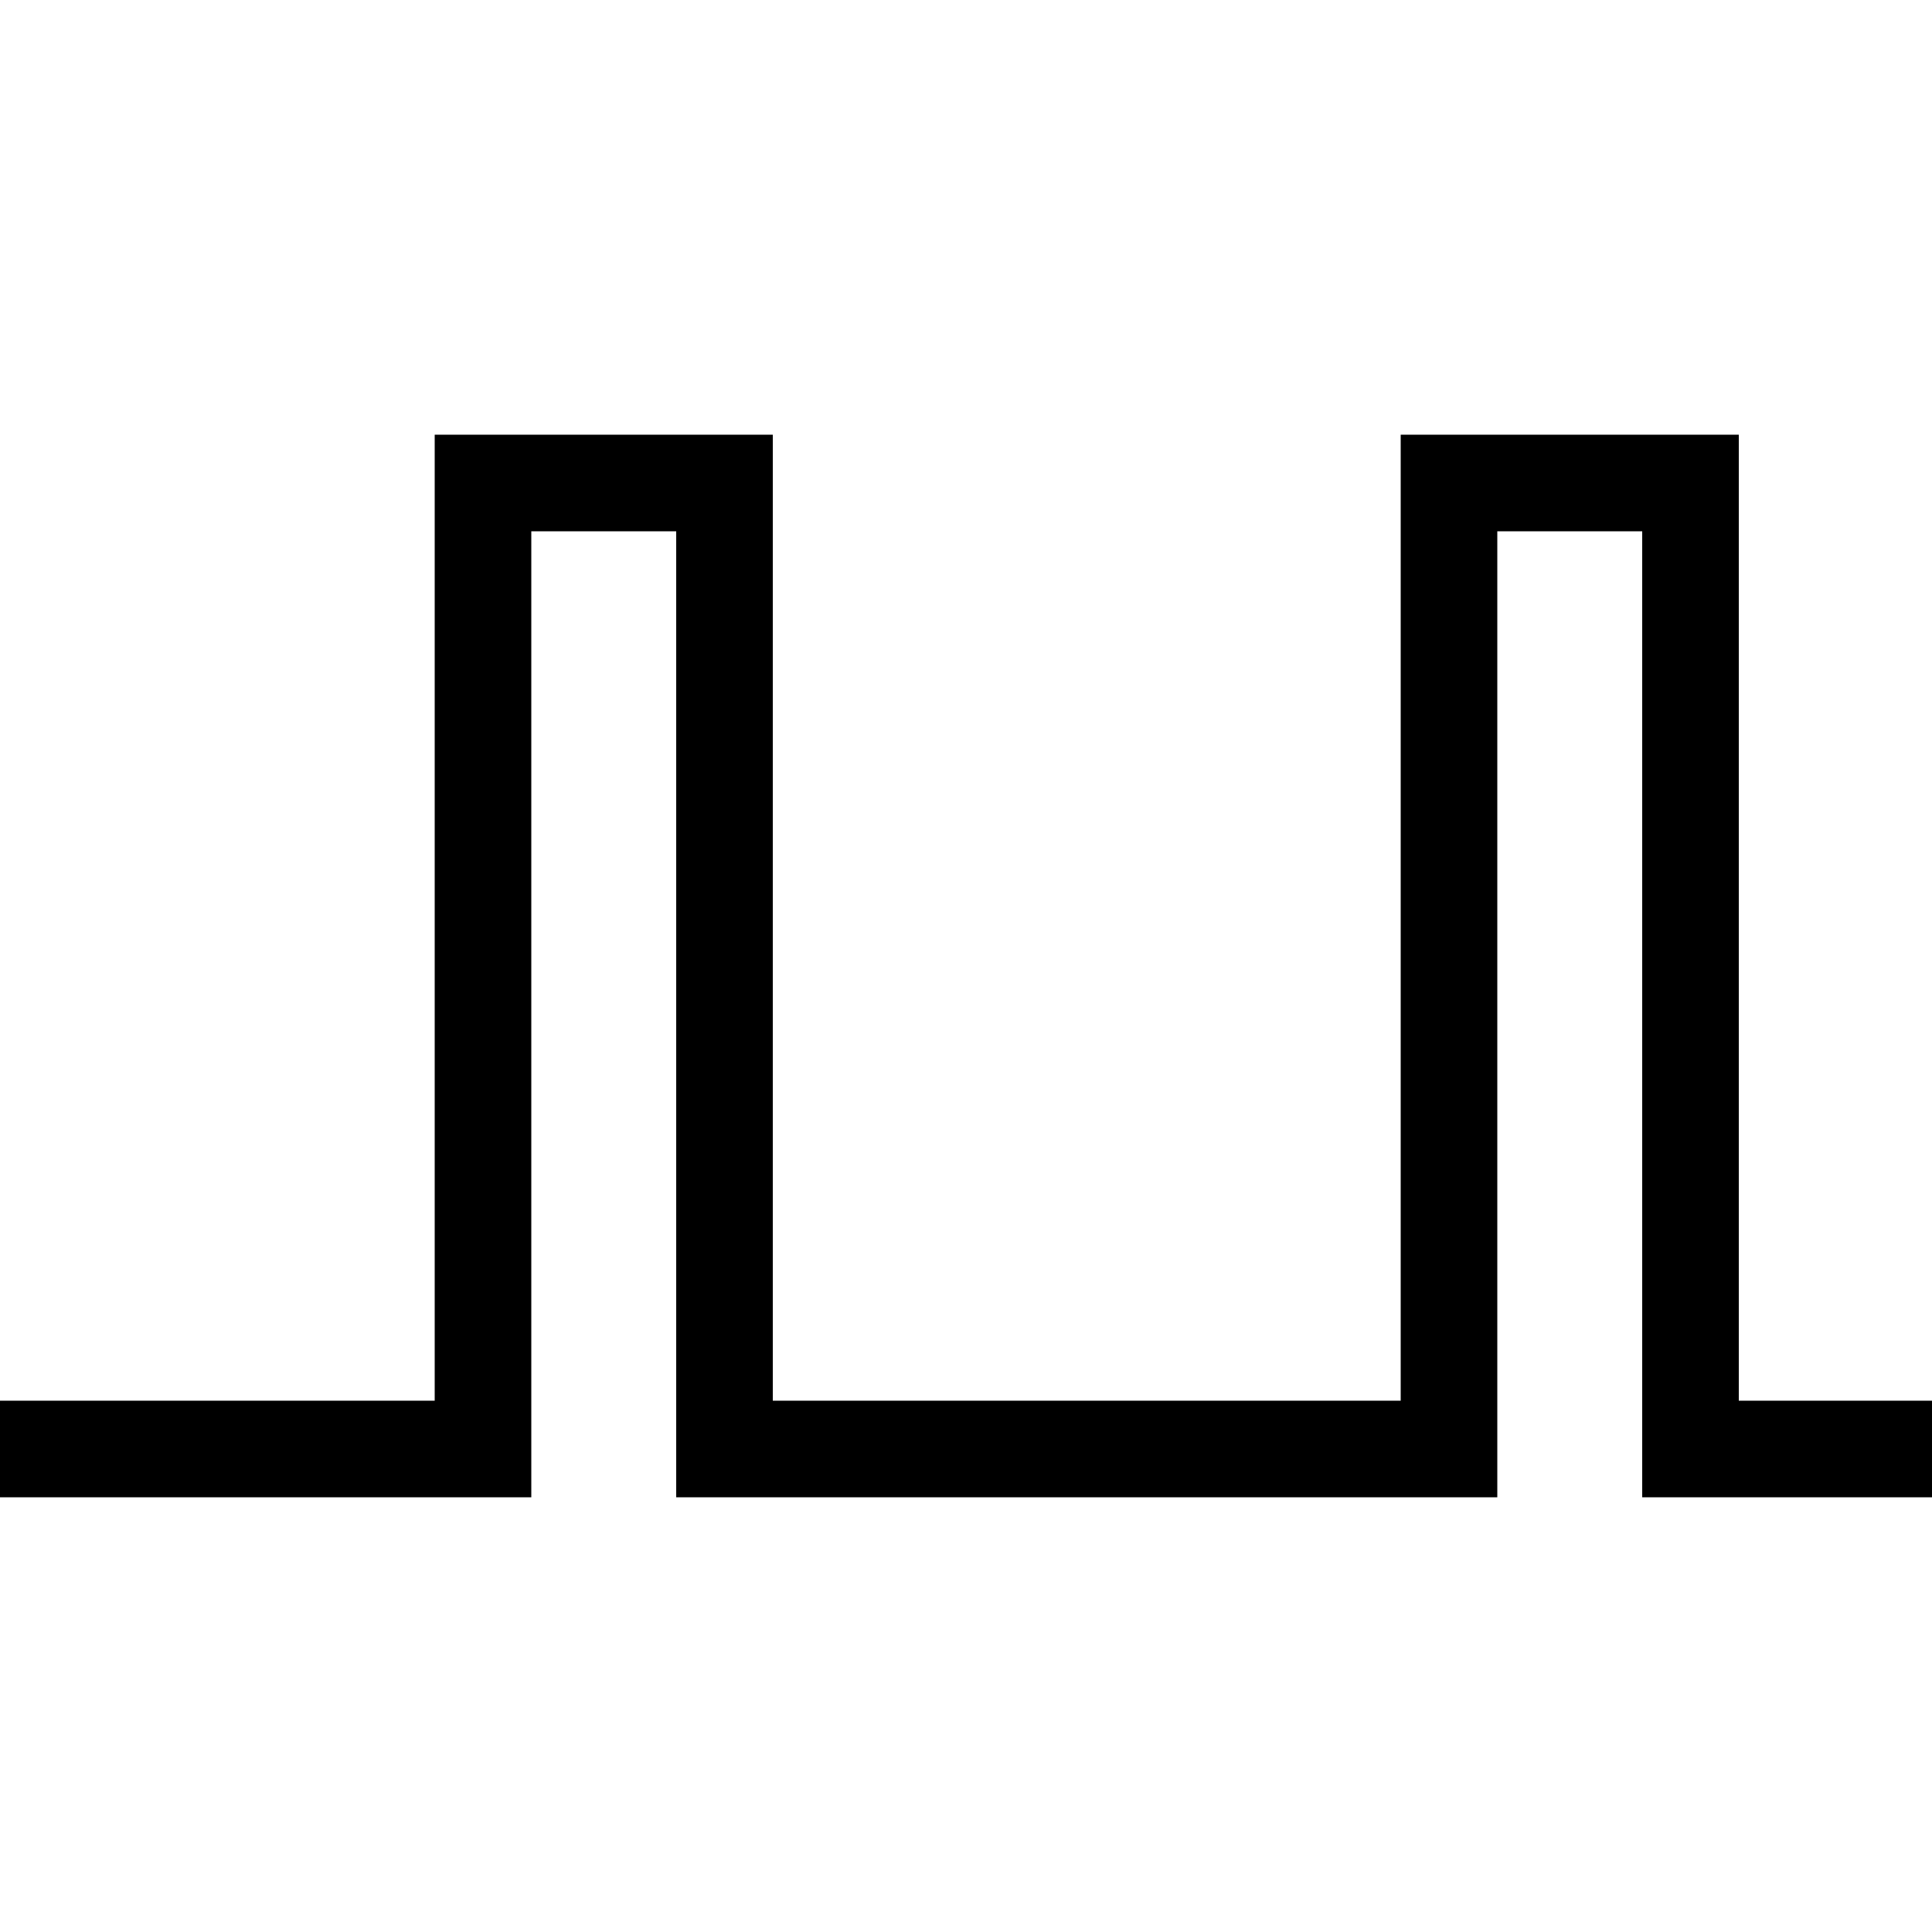
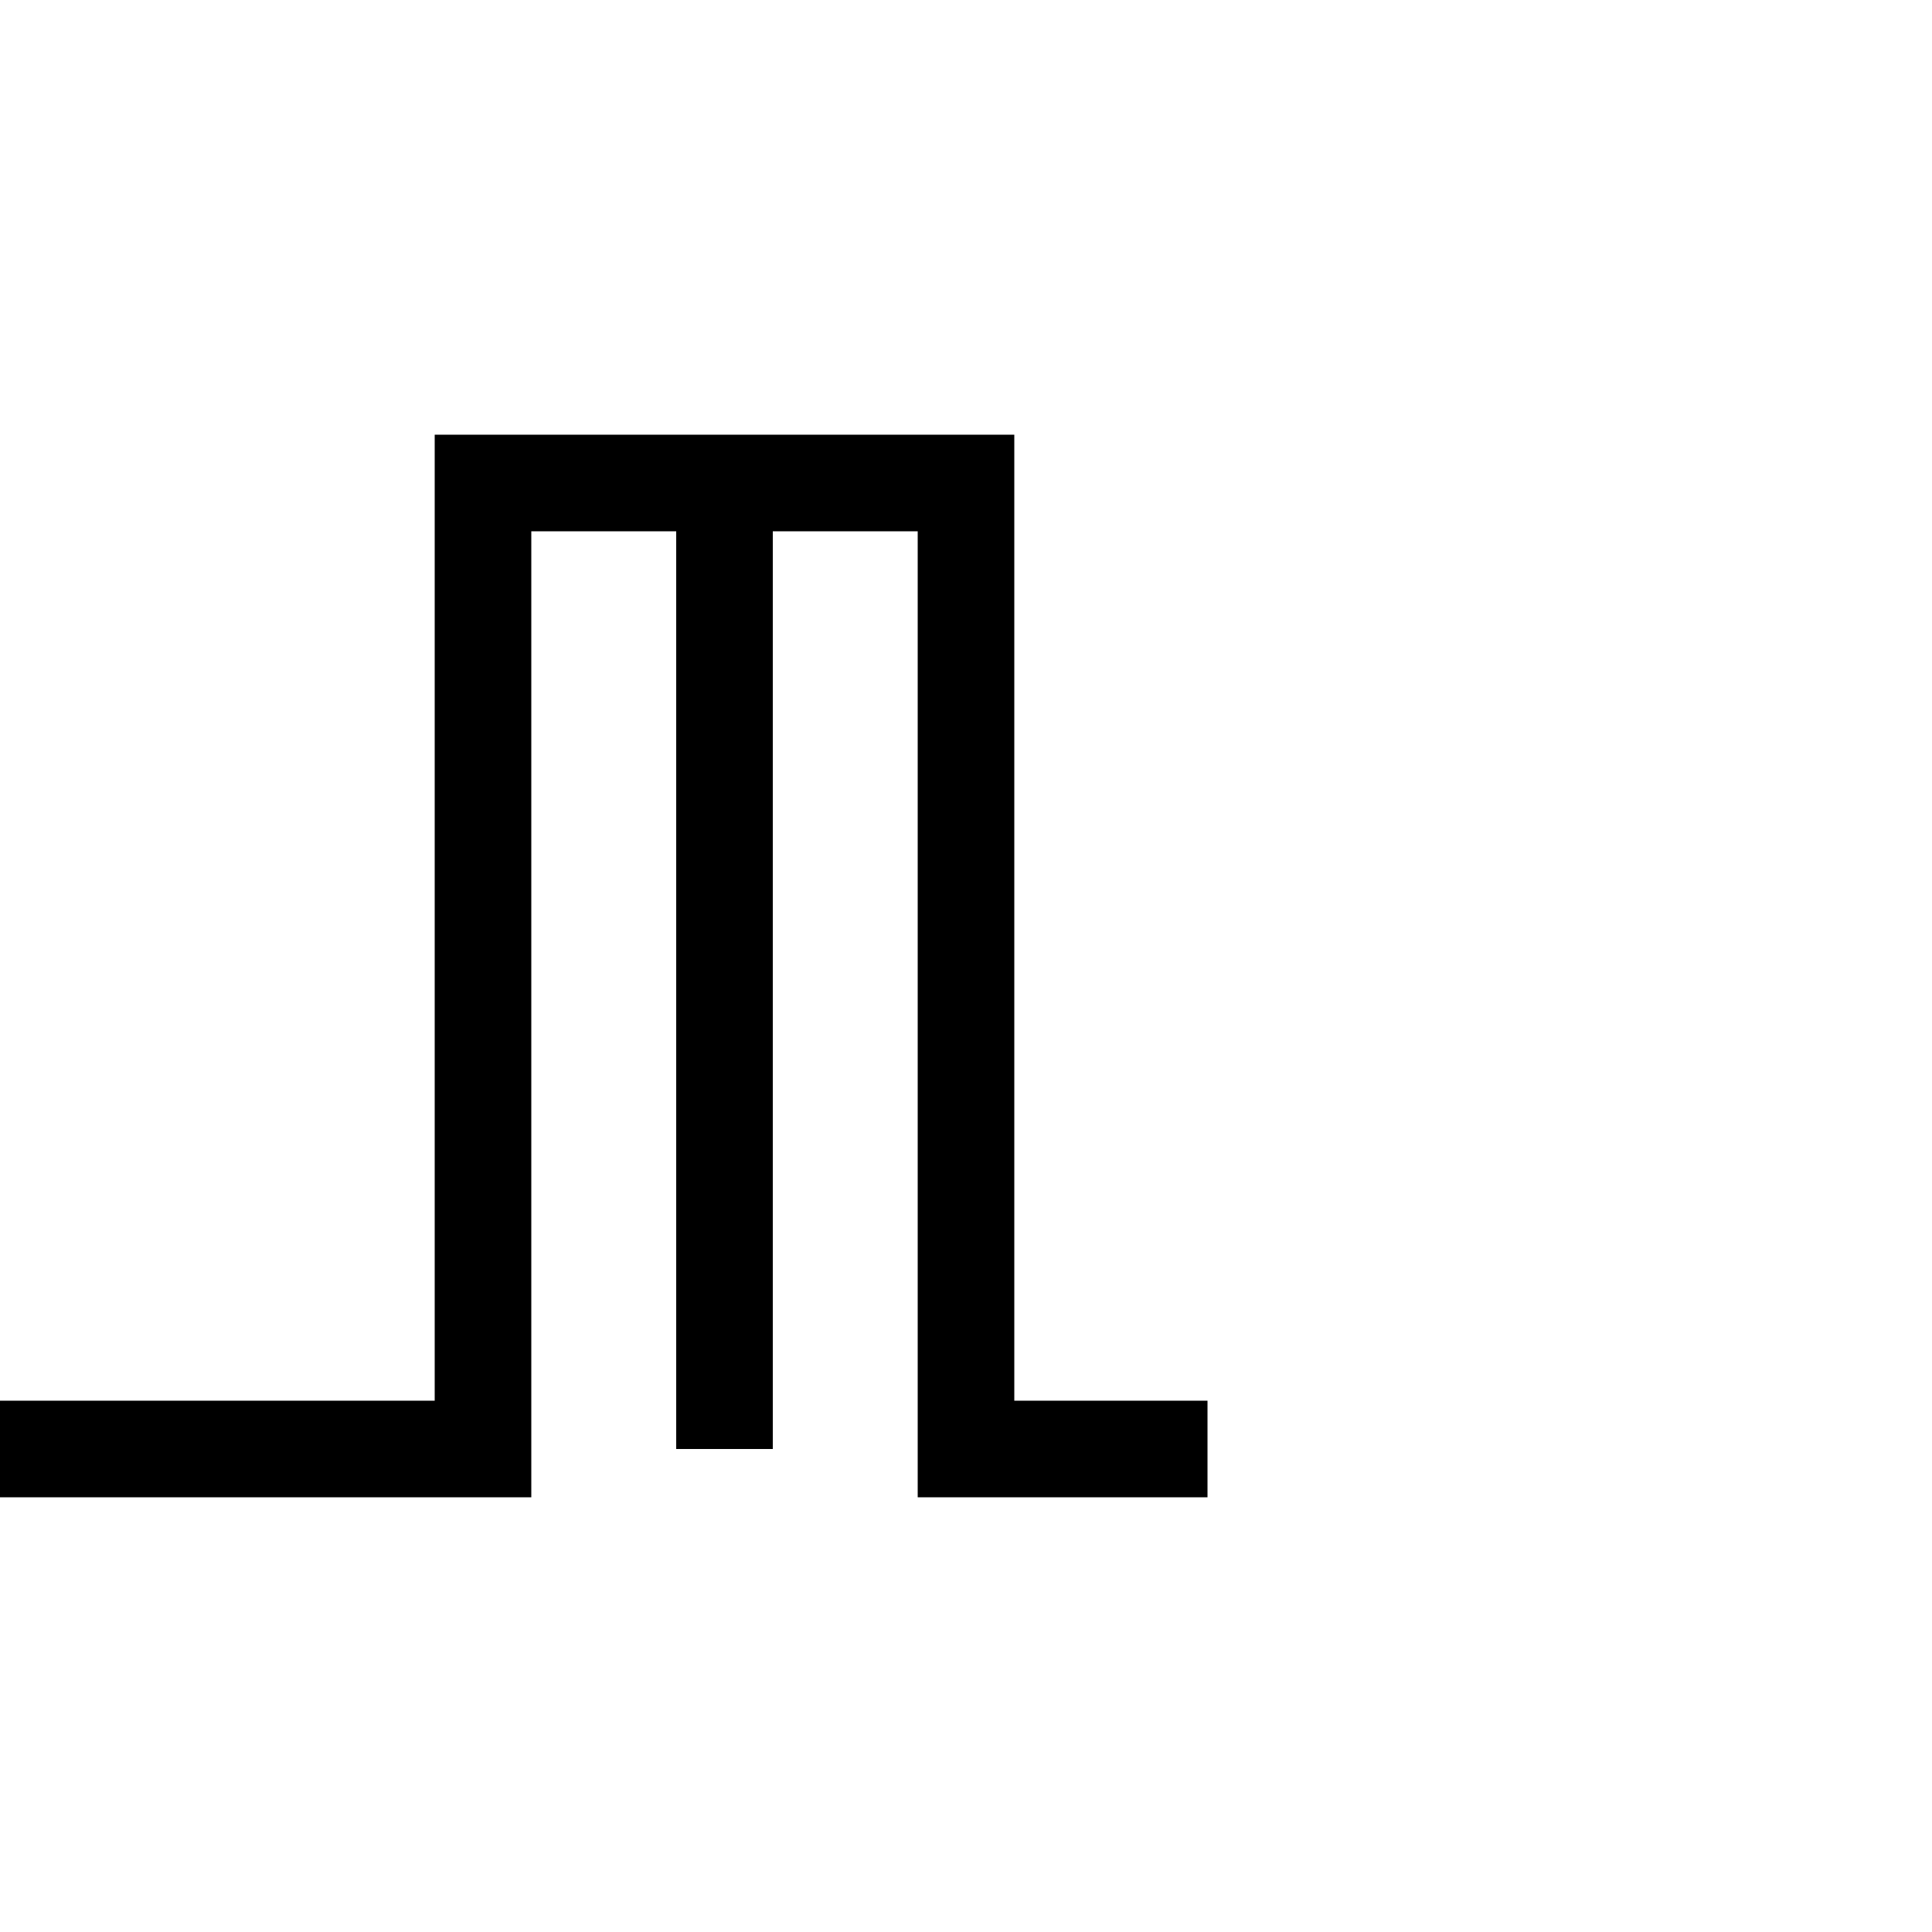
<svg xmlns="http://www.w3.org/2000/svg" width="40" version="1.1" height="40">
  <g id="layer1">
-     <path stroke-width="2px" d="M0,30h10v-20h5v20h15v-20h5v20h5" stroke="#000" fill="none" />
+     <path stroke-width="2px" d="M0,30h10v-20h5v20v-20h5v20h5" stroke="#000" fill="none" />
  </g>
</svg>